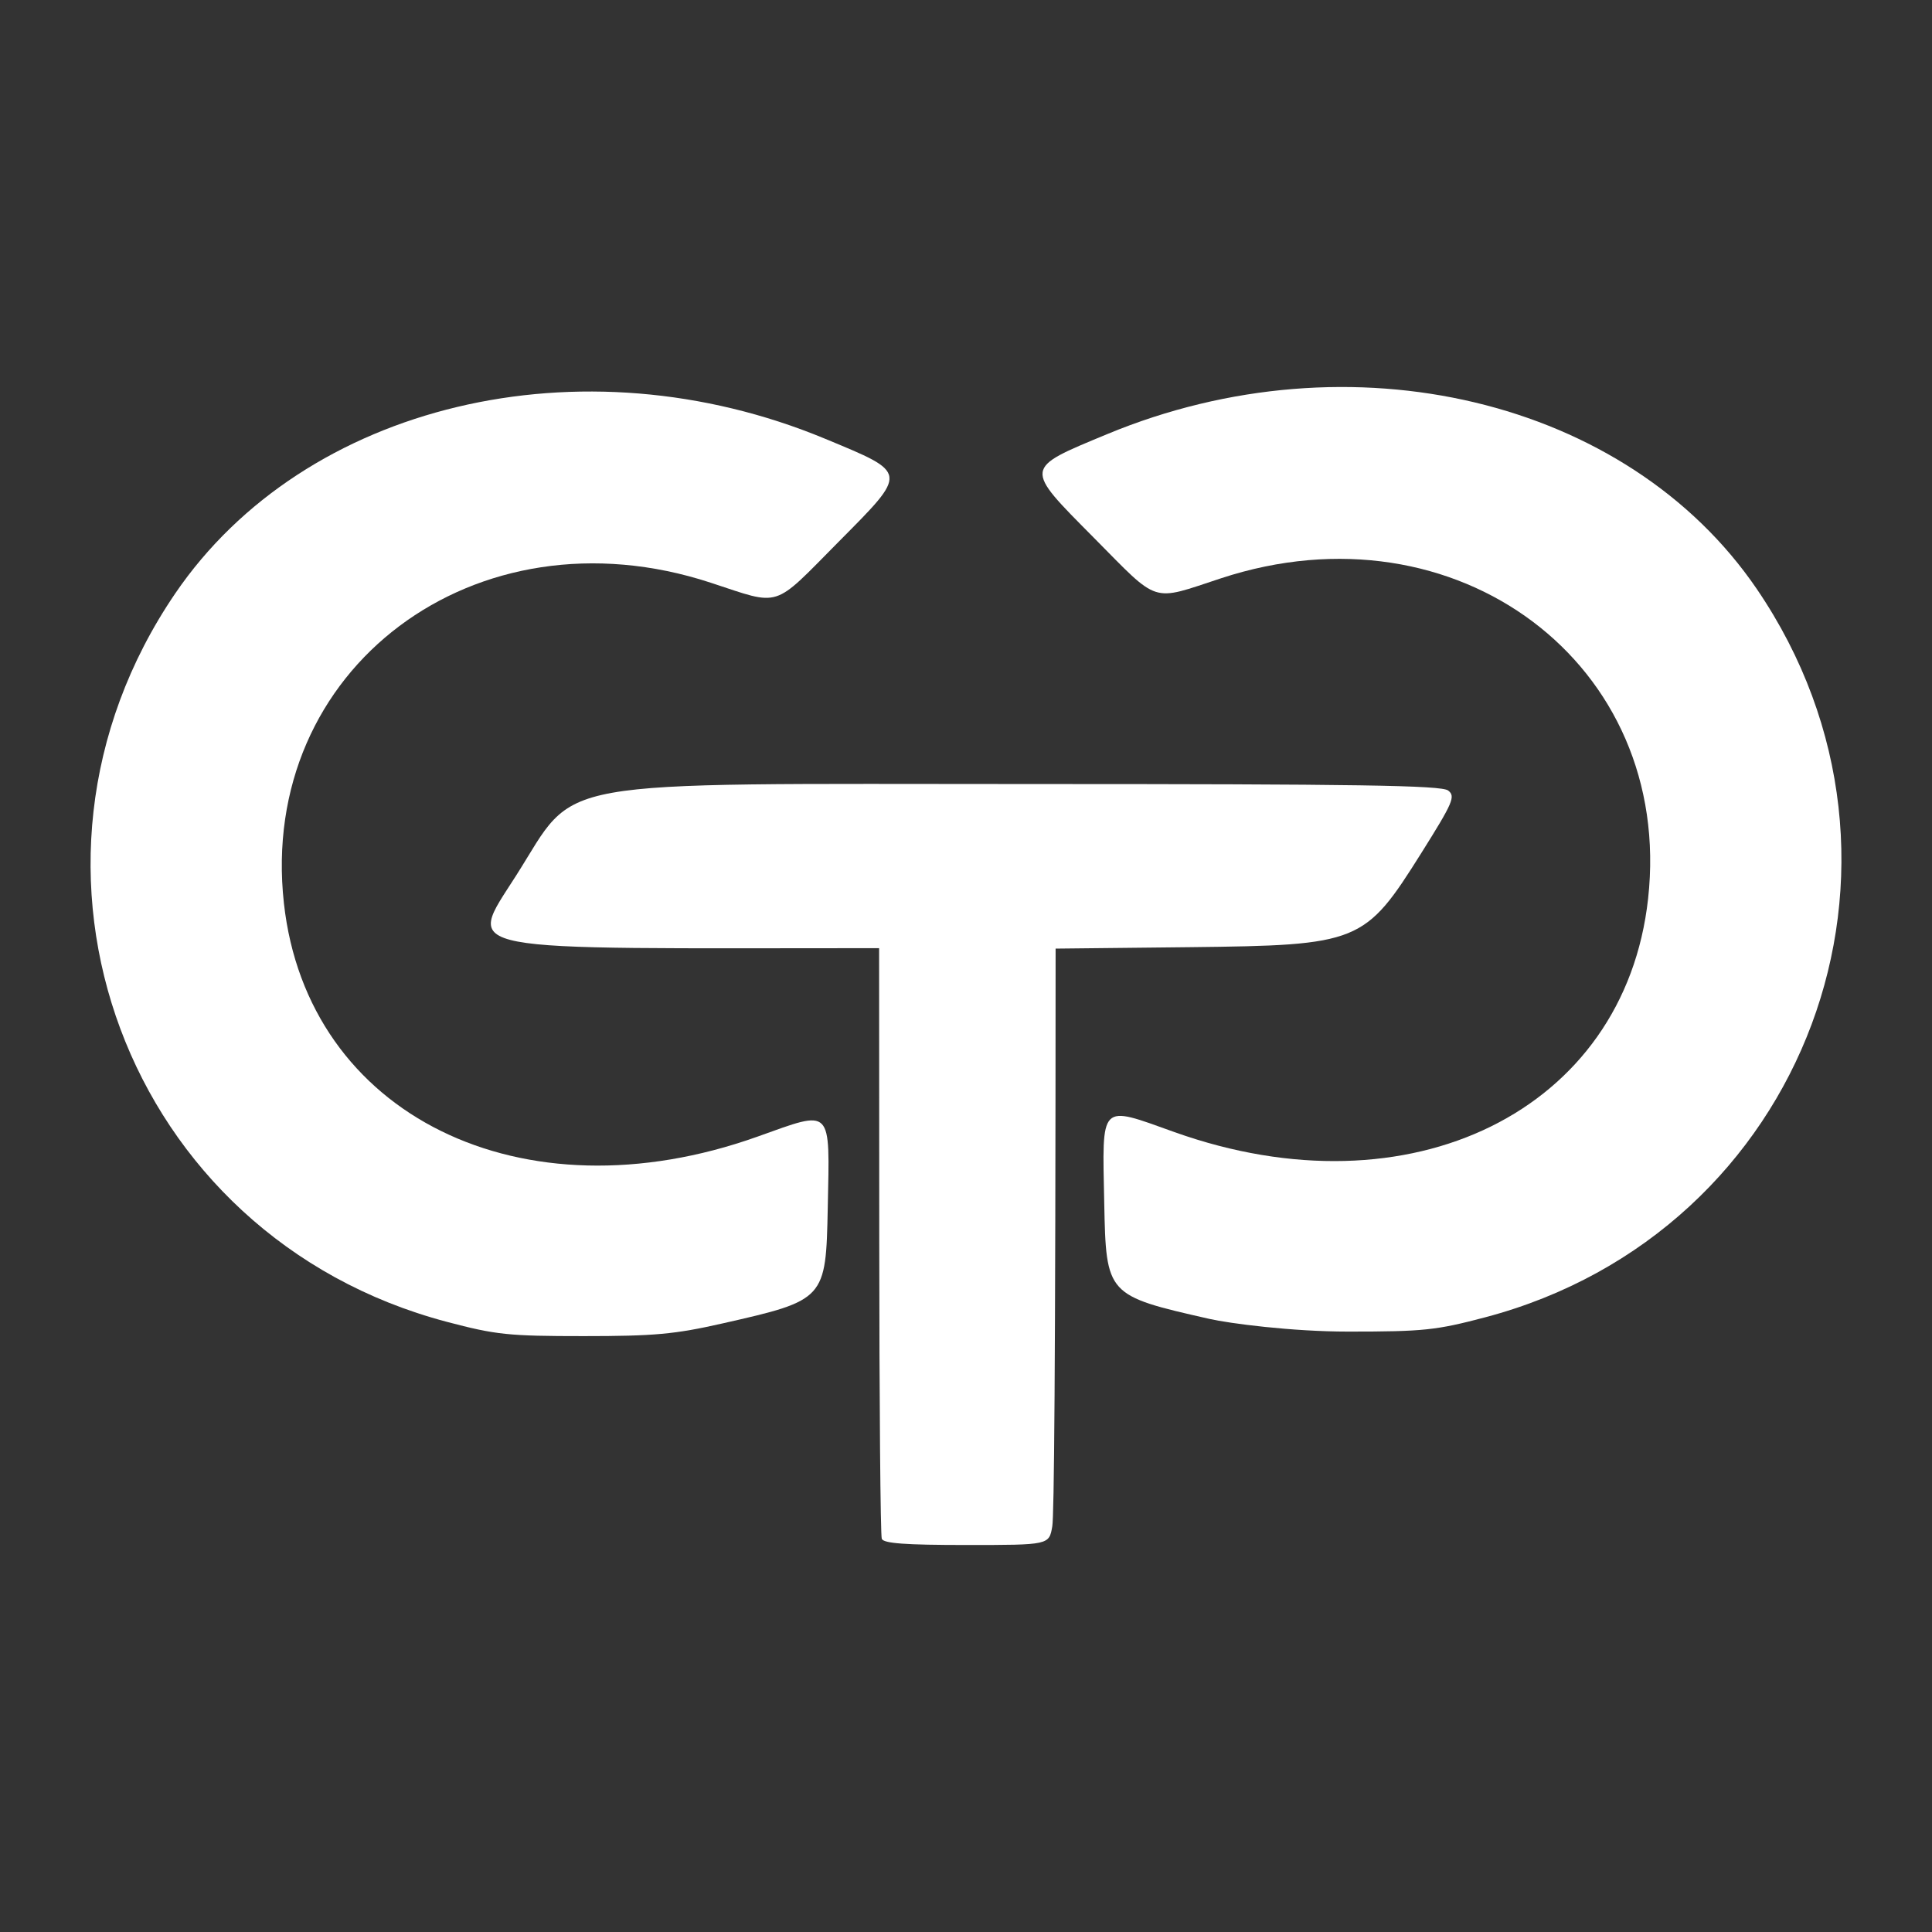
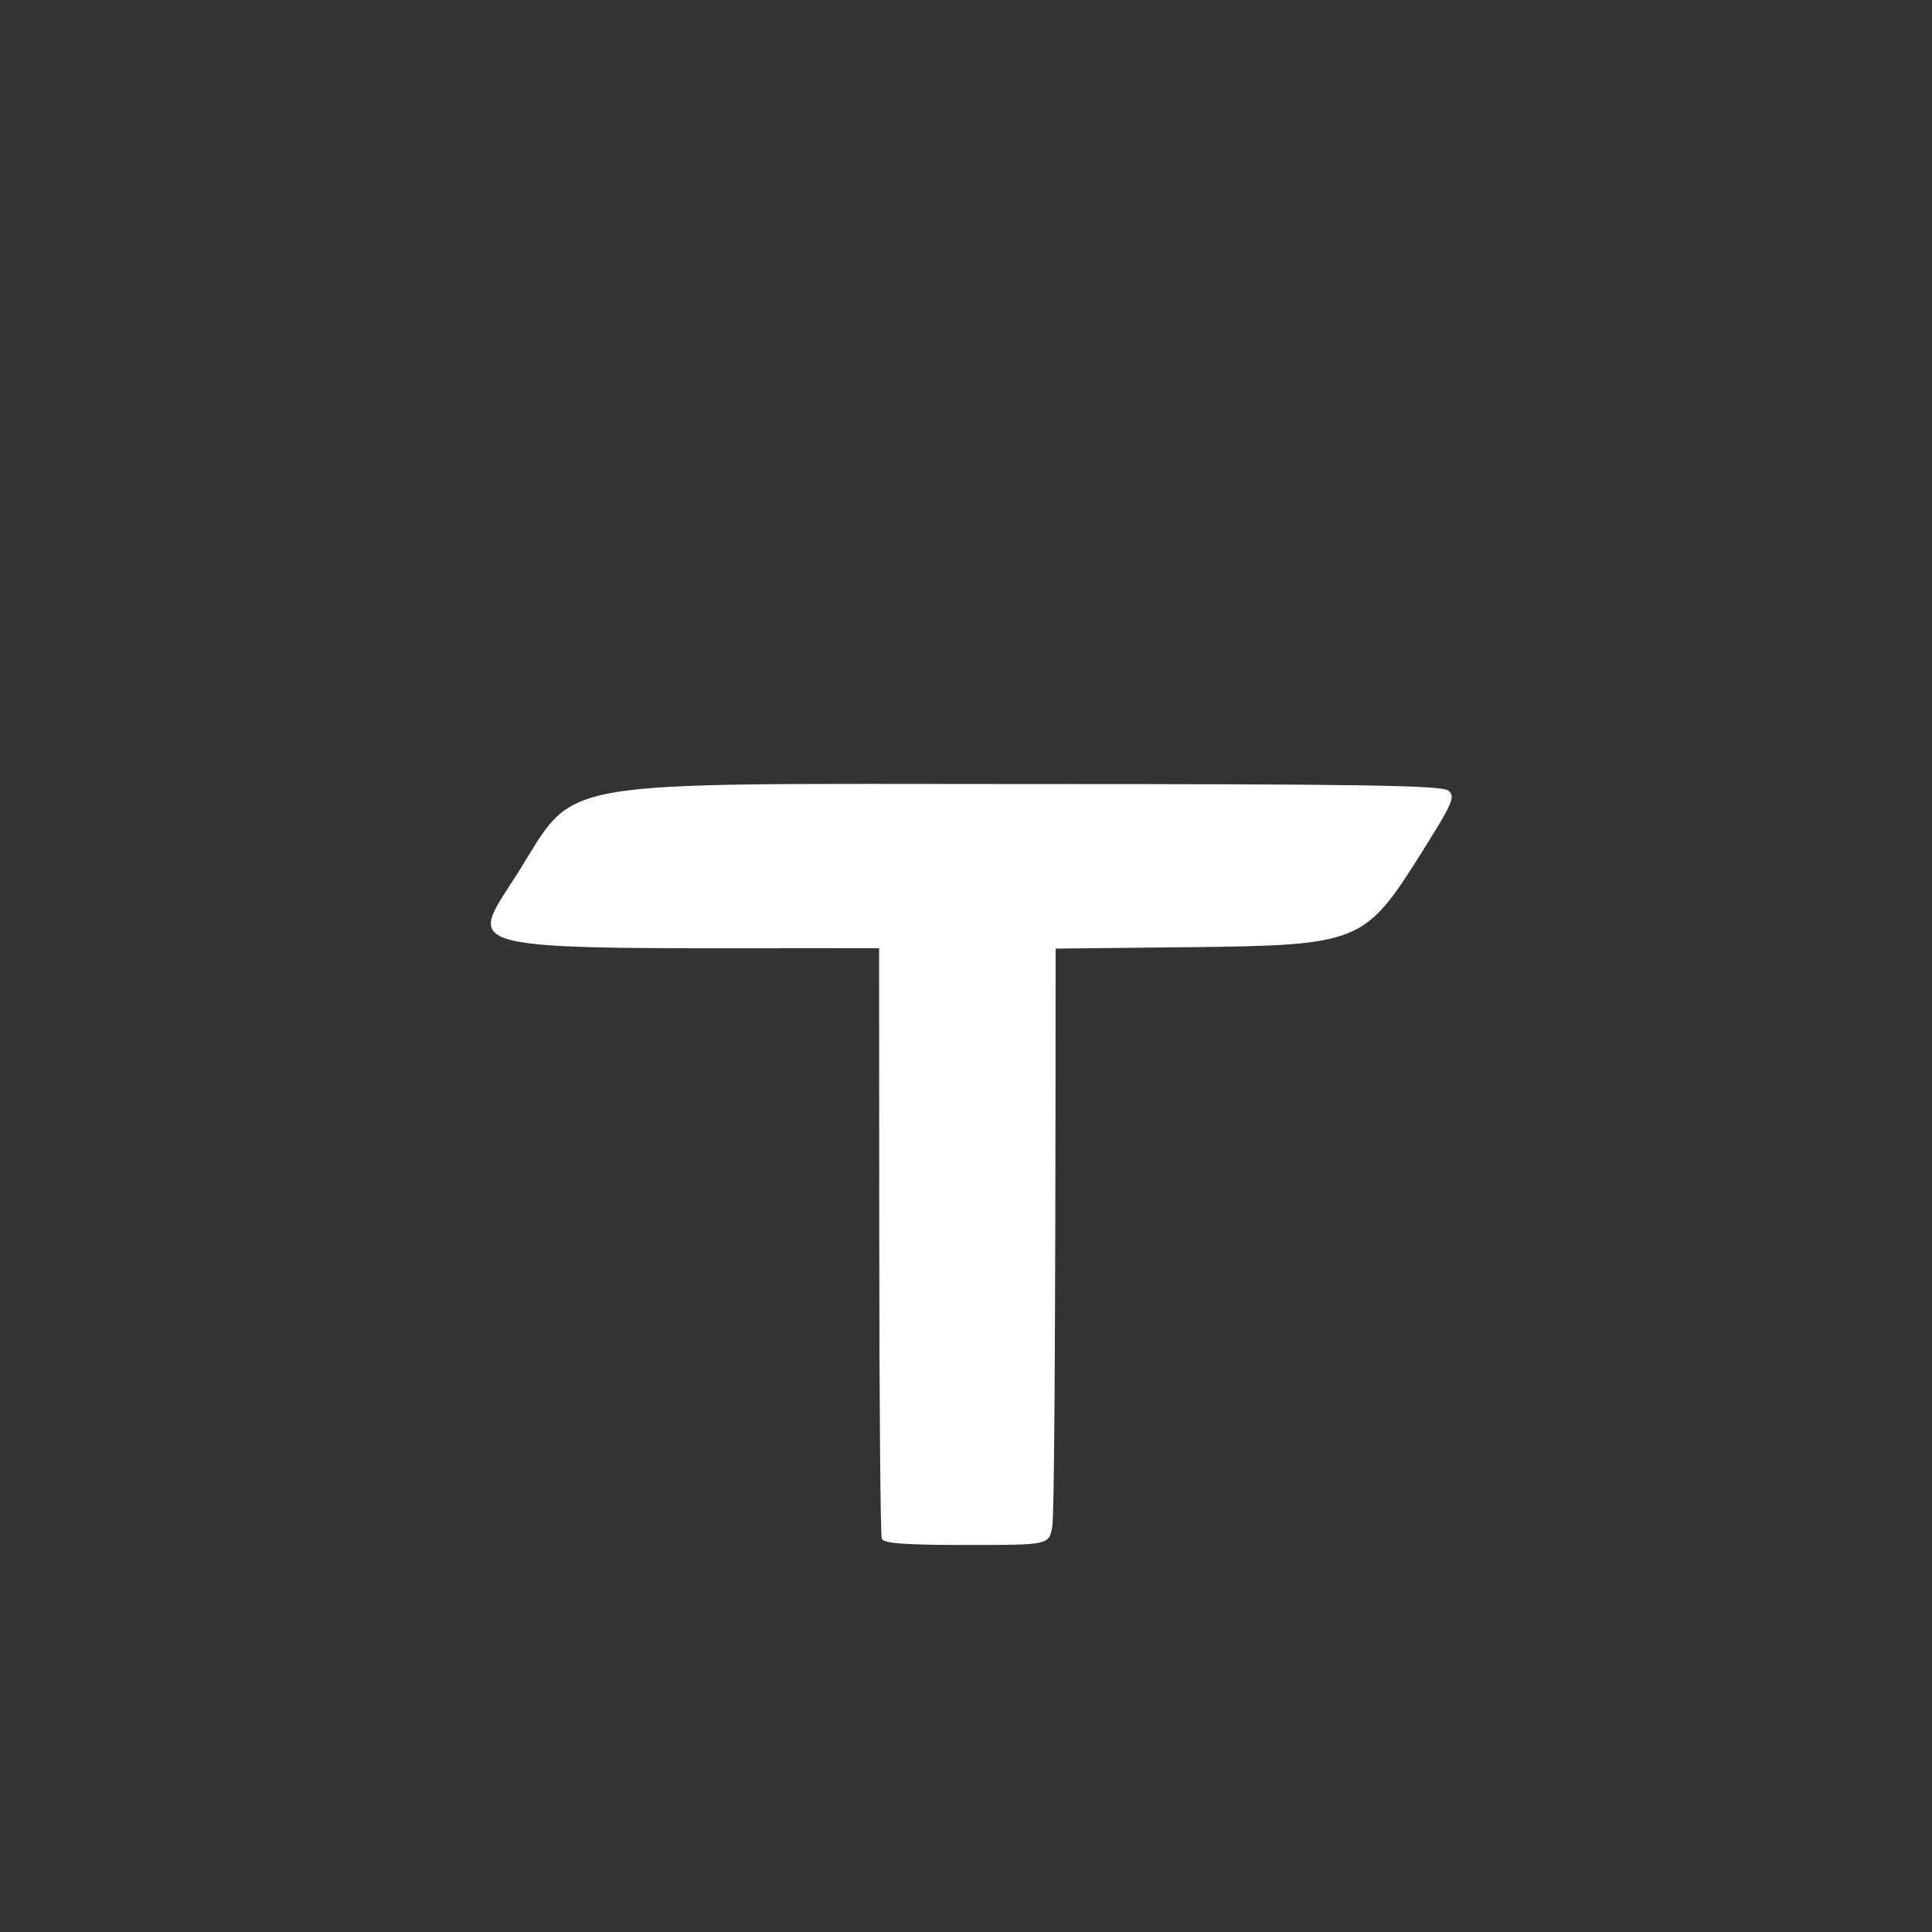
<svg xmlns="http://www.w3.org/2000/svg" width="1024" height="1024" viewBox="0 0 1024 1024" fill="none">
  <rect x="0" y="0" width="1024" height="1024" fill="#333333" stroke="none" />
-   <path d="M92.825 314.618C161.466 213.865 308.104 178.91 437.261 232.529C481.686 250.982 481.525 249.795 444.264 287.387C409.088 322.895 414.354 321.208 376.746 308.871C251.972 267.906 136.715 354.45 150.48 478.77C162.909 591.122 276.537 647.061 401.577 602.405C441.565 588.117 439.801 586.324 438.731 640.075C437.742 688.817 437.502 689.081 382.947 701.444C357.581 707.191 346.889 708.166 309.361 708.166C269.4 708.166 262.878 707.481 236.736 700.574C66.55 655.549 -6.288 460.185 92.825 314.618Z" fill="white" />
-   <path d="M931.175 312.223C862.534 211.47 715.896 176.515 586.739 230.133C542.314 248.586 542.475 247.4 579.736 284.991C614.912 320.5 609.646 318.813 647.254 306.476C772.028 265.51 887.285 352.055 873.52 476.375C861.091 588.727 747.463 644.666 622.423 600.009C582.435 585.722 584.199 583.929 585.269 637.68C586.258 686.422 586.498 686.686 641.053 699.049C651.543 701.426 684.54 705.771 714.639 705.771C754.6 705.771 761.122 705.086 787.264 698.179C957.45 653.154 1030.29 457.79 931.175 312.223Z" fill="white" />
  <path d="M466.022 657.419L465.942 502.546C238.527 502.546 246.786 506.052 273.489 464.164C306.901 411.705 285.437 415.527 545.676 415.553C719.792 415.553 763.949 416.239 767.531 418.98C771.567 422.065 770.23 425.202 753.284 452.196C723.347 499.883 720.514 501.017 630.702 502.019L559.495 502.783C559.441 732.443 558.666 803.566 557.731 808.997C556.047 818.882 556.047 818.882 512.344 818.882C479.814 818.882 468.294 818.038 467.358 815.587C466.663 813.768 466.049 742.592 466.022 657.419Z" fill="white" />
</svg>